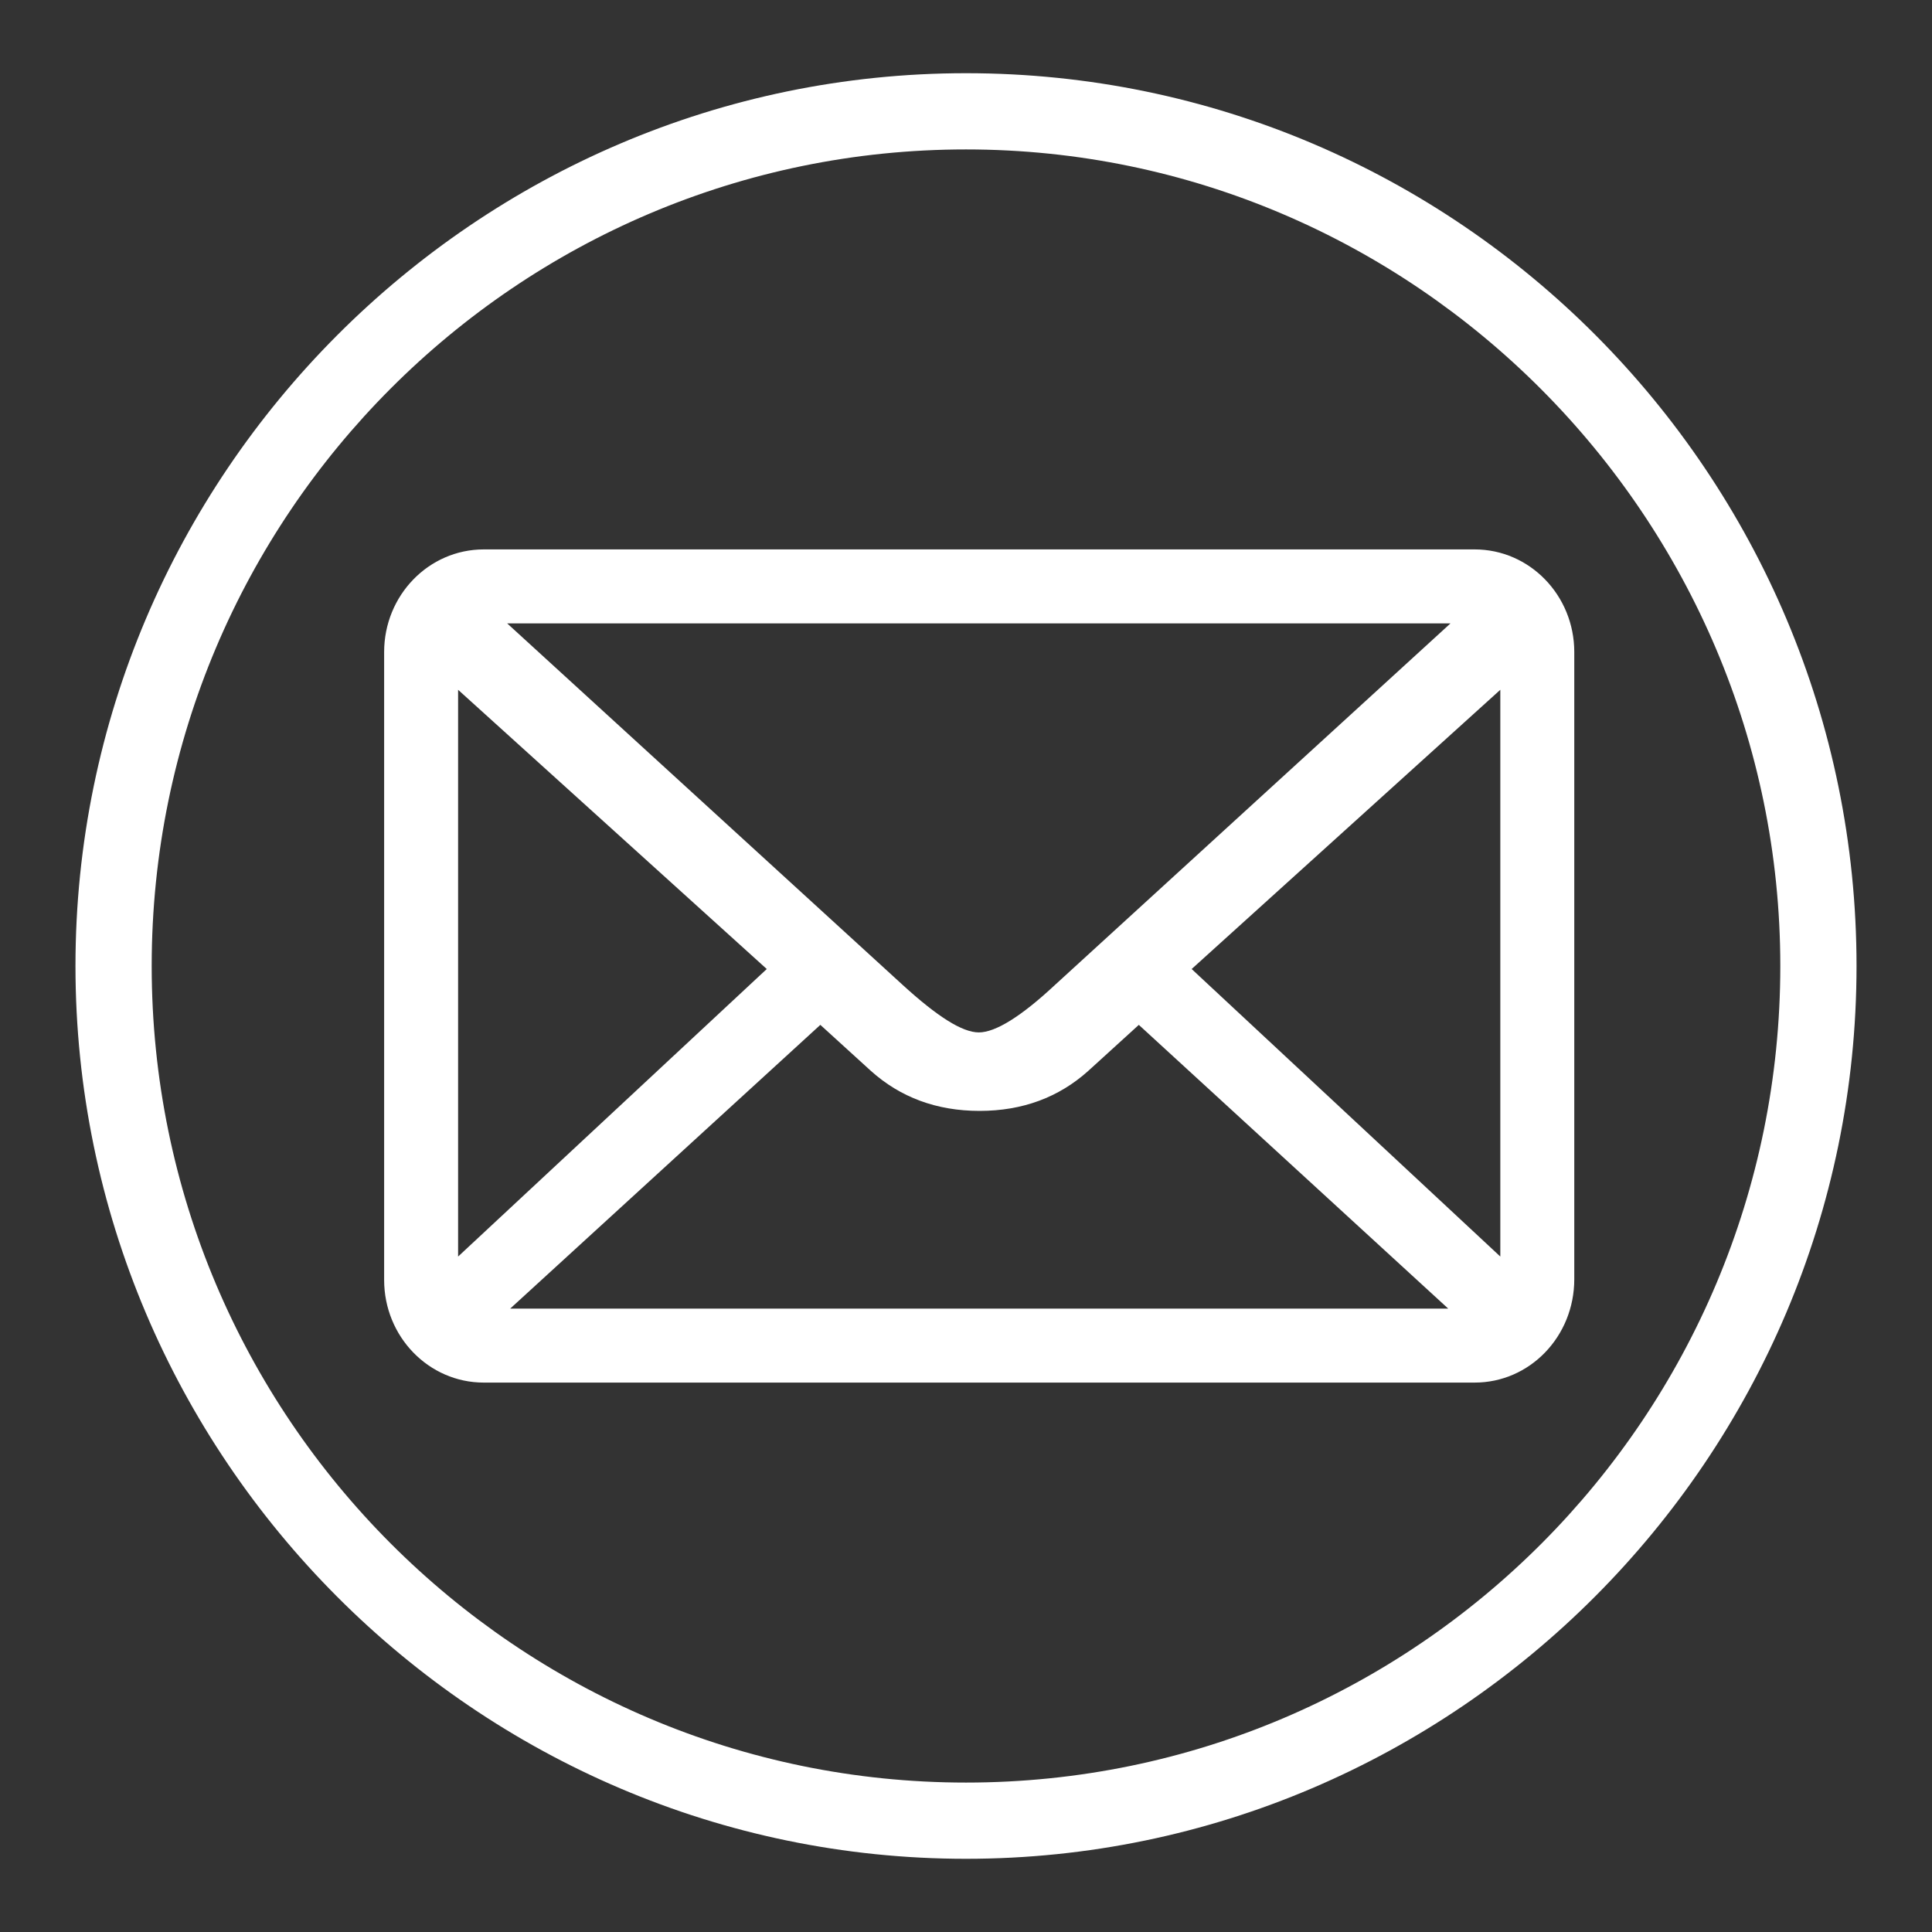
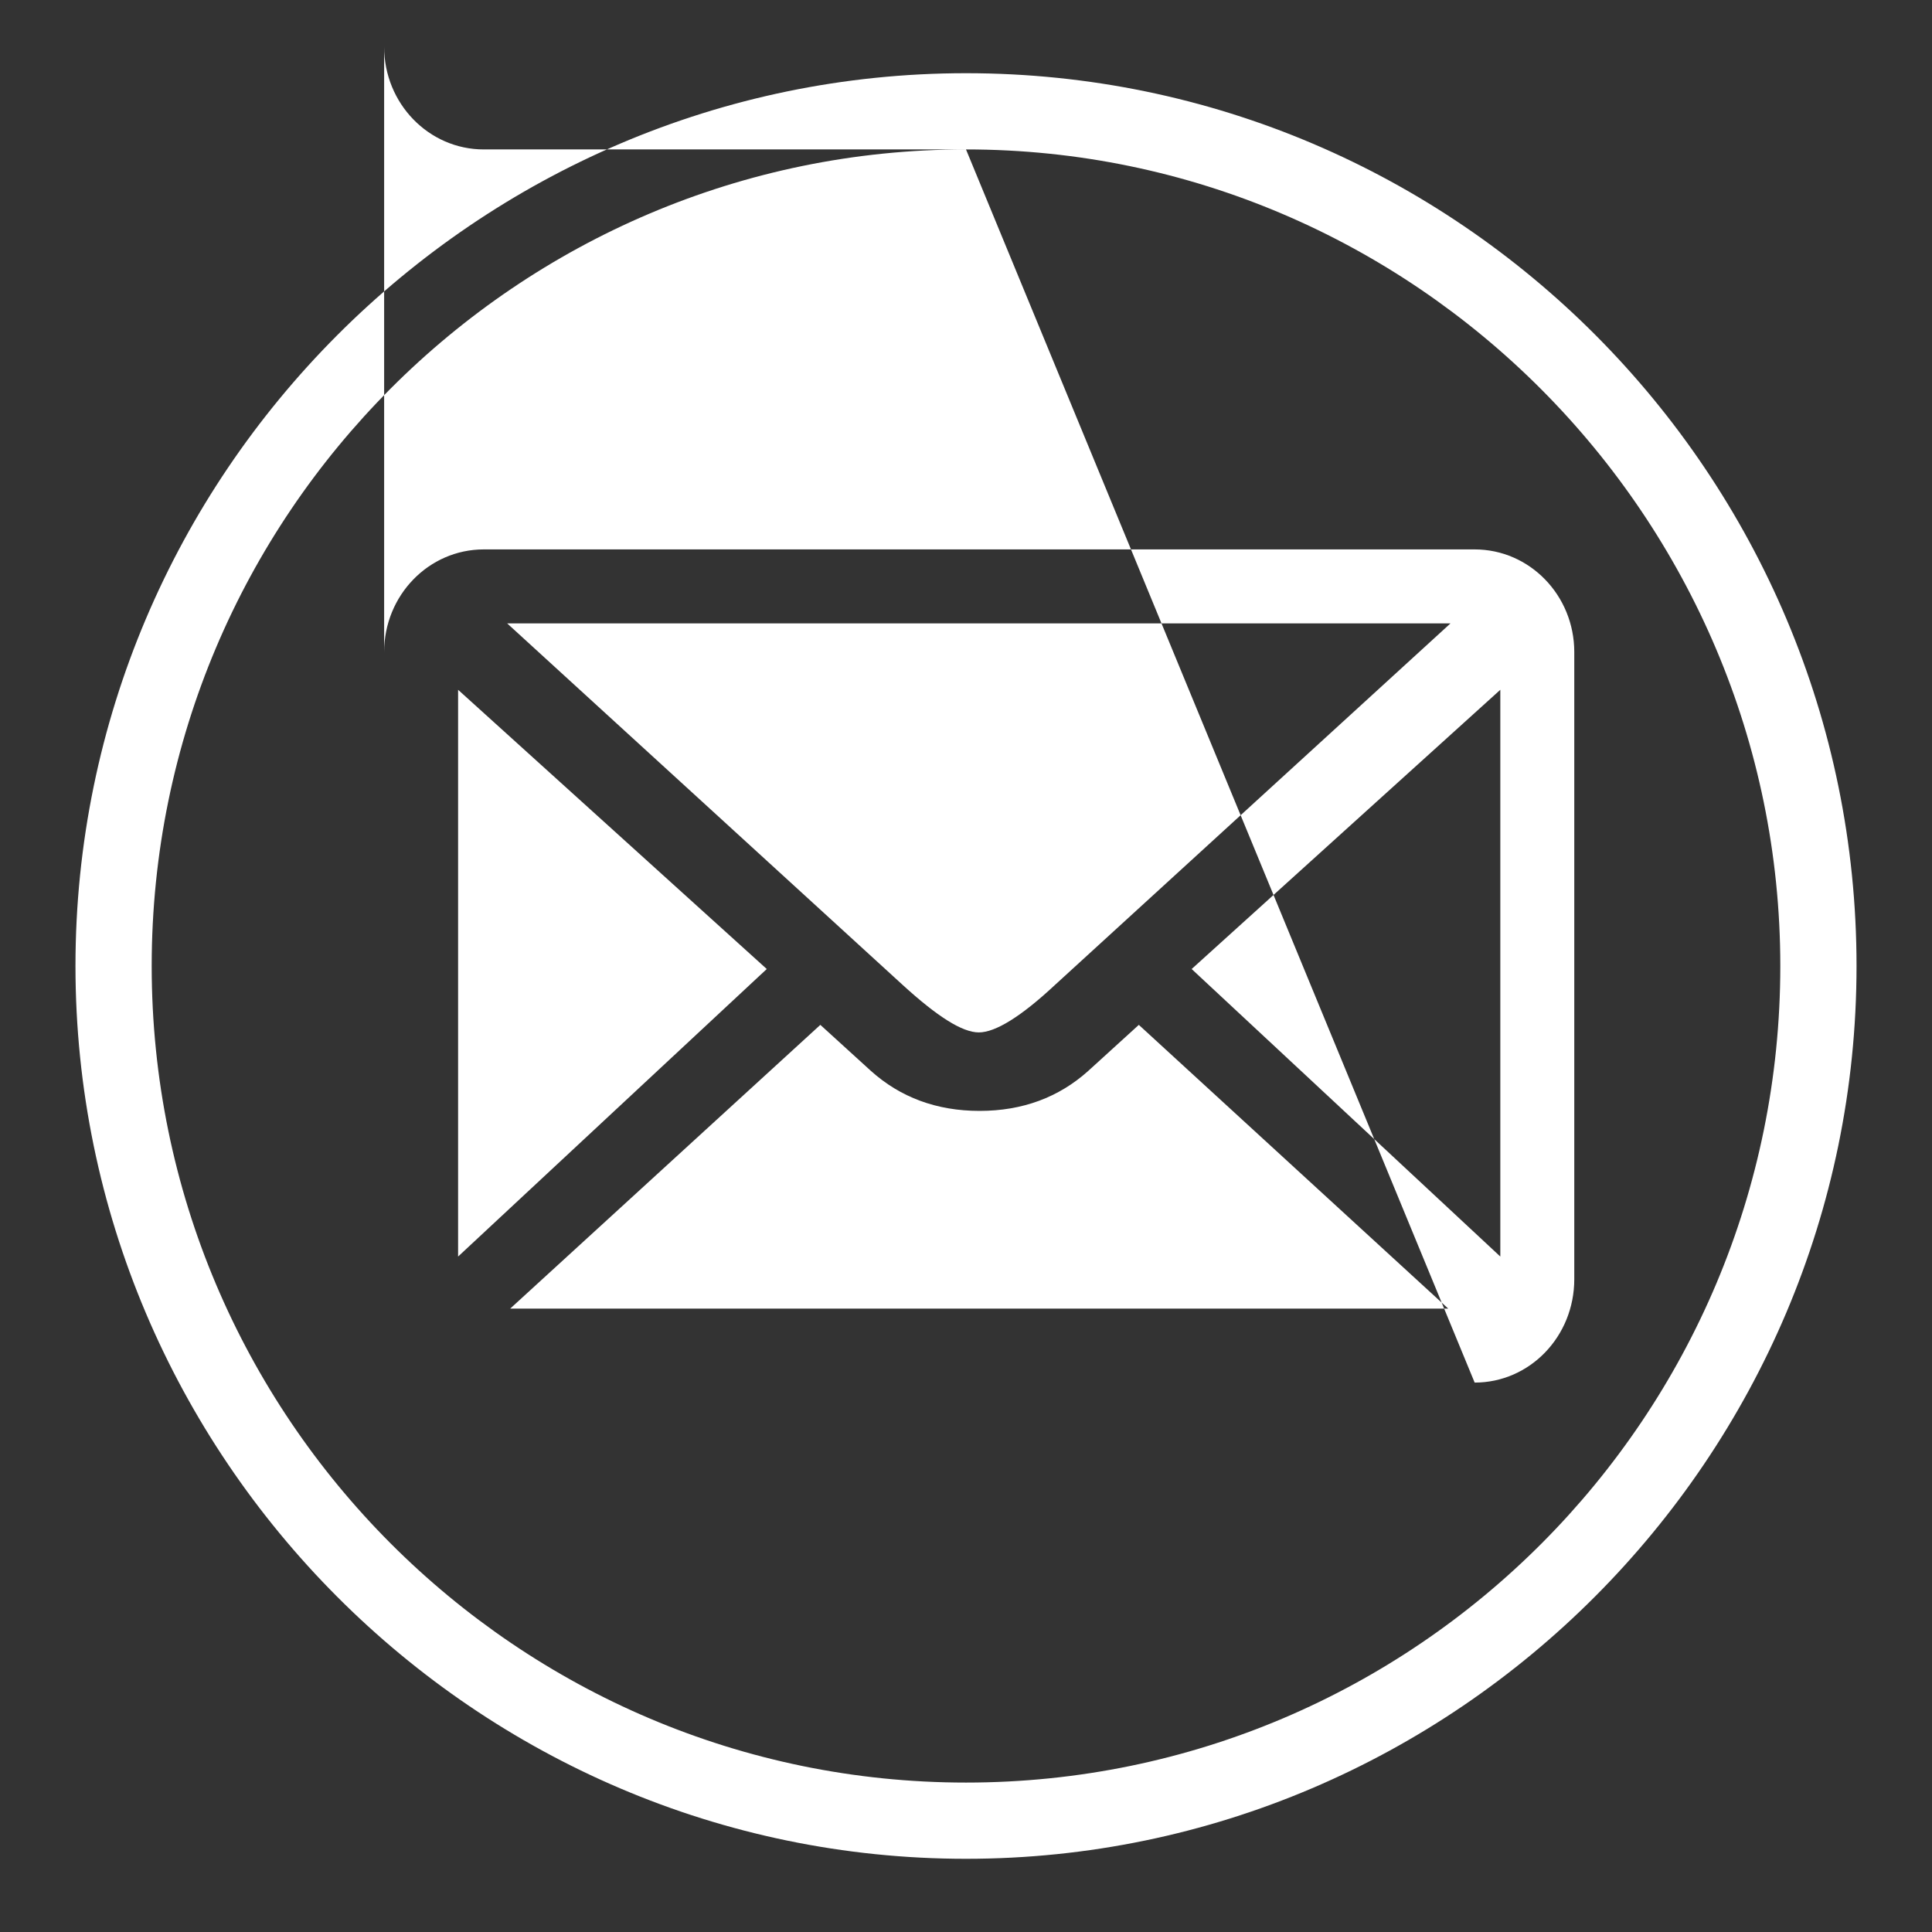
<svg xmlns="http://www.w3.org/2000/svg" version="1.1" x="0px" y="0px" viewBox="0 0 256 256" xml:space="preserve">
  <rect x="0" y="0" width="256" height="256" fill="#333333" stroke="none" />
  <g>
    <g>
-       <path fill="#fff" d="M128,246.3c-64.9,0-118-53.2-118-118.3C10,62.9,63.1,9.7,128,9.7c65.2,0,118,53.2,118,118.3C246,193.1,192.9,246.3,128,246.3L128,246.3z M128,19.8C68.6,19.8,20.1,68.2,20.1,128c0,59.8,48.5,108.2,107.9,108.2c59.7,0,107.9-48.6,107.9-108.2C235.9,68.5,187.4,19.8,128,19.8L128,19.8z M195.4,183.2H64.1c-7.3,0-13.2-6.1-13.2-13.6V86.4c0-7.5,5.9-13.6,13.2-13.6h131.3c7.3,0,13.2,6.1,13.2,13.6v83.1C208.6,177.1,202.7,183.2,195.4,183.2L195.4,183.2z M191.9,173.4l-41-37.6l-6.7,6.1c-3.9,3.5-8.7,5.3-14.4,5.3c-5.7,0-10.5-1.8-14.4-5.3l-6.7-6.1l-41.1,37.6H191.9L191.9,173.4z M60.7,91.4v75.1l40.9-38.1L60.7,91.4L60.7,91.4z M67.2,82.6l52.4,47.9c4.6,4.2,7.9,6.3,10.1,6.3s5.6-2.1,10.1-6.3l52.4-47.9H67.2L67.2,82.6z M198.8,91.4l-40.9,37l40.9,38.1V91.4L198.8,91.4z" />
+       <path fill="#fff" d="M128,246.3c-64.9,0-118-53.2-118-118.3C10,62.9,63.1,9.7,128,9.7c65.2,0,118,53.2,118,118.3C246,193.1,192.9,246.3,128,246.3L128,246.3z M128,19.8C68.6,19.8,20.1,68.2,20.1,128c0,59.8,48.5,108.2,107.9,108.2c59.7,0,107.9-48.6,107.9-108.2C235.9,68.5,187.4,19.8,128,19.8L128,19.8z H64.1c-7.3,0-13.2-6.1-13.2-13.6V86.4c0-7.5,5.9-13.6,13.2-13.6h131.3c7.3,0,13.2,6.1,13.2,13.6v83.1C208.6,177.1,202.7,183.2,195.4,183.2L195.4,183.2z M191.9,173.4l-41-37.6l-6.7,6.1c-3.9,3.5-8.7,5.3-14.4,5.3c-5.7,0-10.5-1.8-14.4-5.3l-6.7-6.1l-41.1,37.6H191.9L191.9,173.4z M60.7,91.4v75.1l40.9-38.1L60.7,91.4L60.7,91.4z M67.2,82.6l52.4,47.9c4.6,4.2,7.9,6.3,10.1,6.3s5.6-2.1,10.1-6.3l52.4-47.9H67.2L67.2,82.6z M198.8,91.4l-40.9,37l40.9,38.1V91.4L198.8,91.4z" />
    </g>
  </g>
</svg>